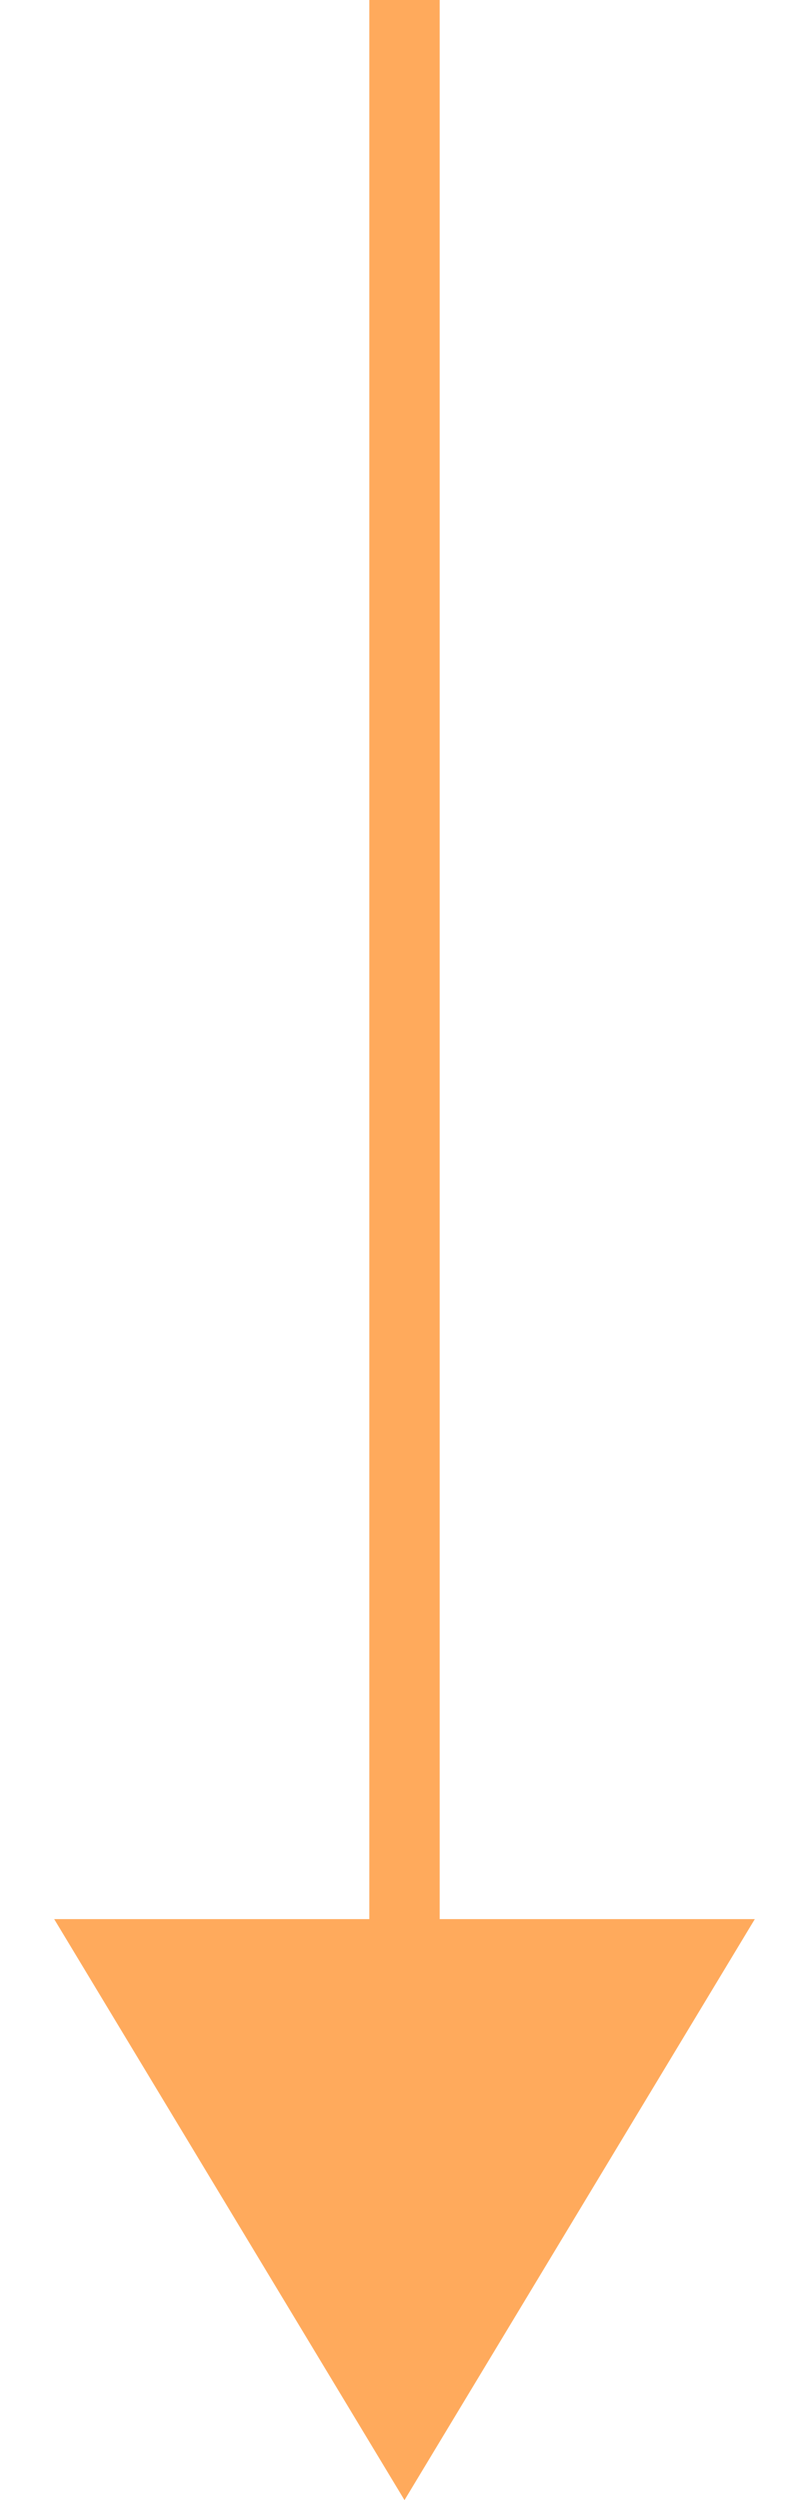
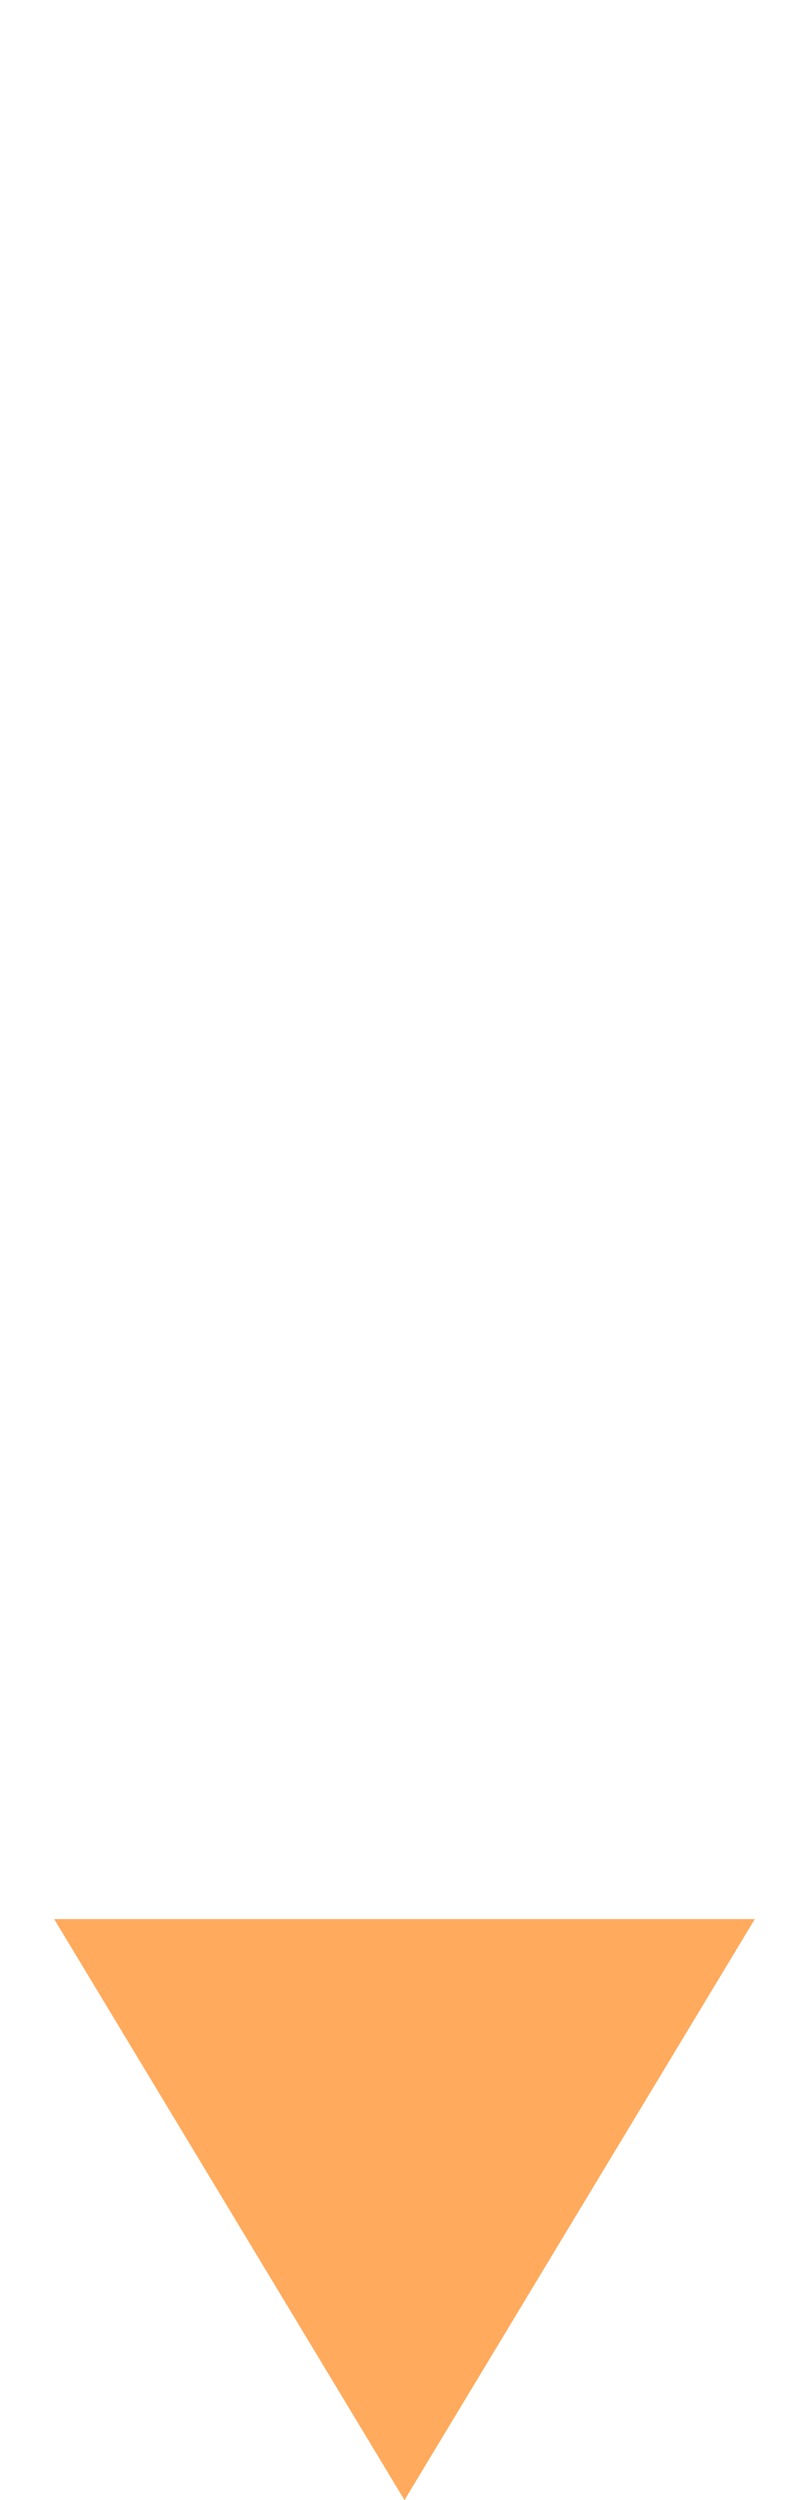
<svg xmlns="http://www.w3.org/2000/svg" width="46" height="142" viewBox="0 0 46 142" fill="none">
-   <path d="M23 142L3.081 109L42.919 109L23 142Z" fill="#FFAA5C" />
-   <line x1="23" x2="23" y2="119.778" stroke="#FFAA5C" stroke-width="4" />
+   <path d="M23 142L3.081 109L42.919 109L23 142" fill="#FFAA5C" />
</svg>